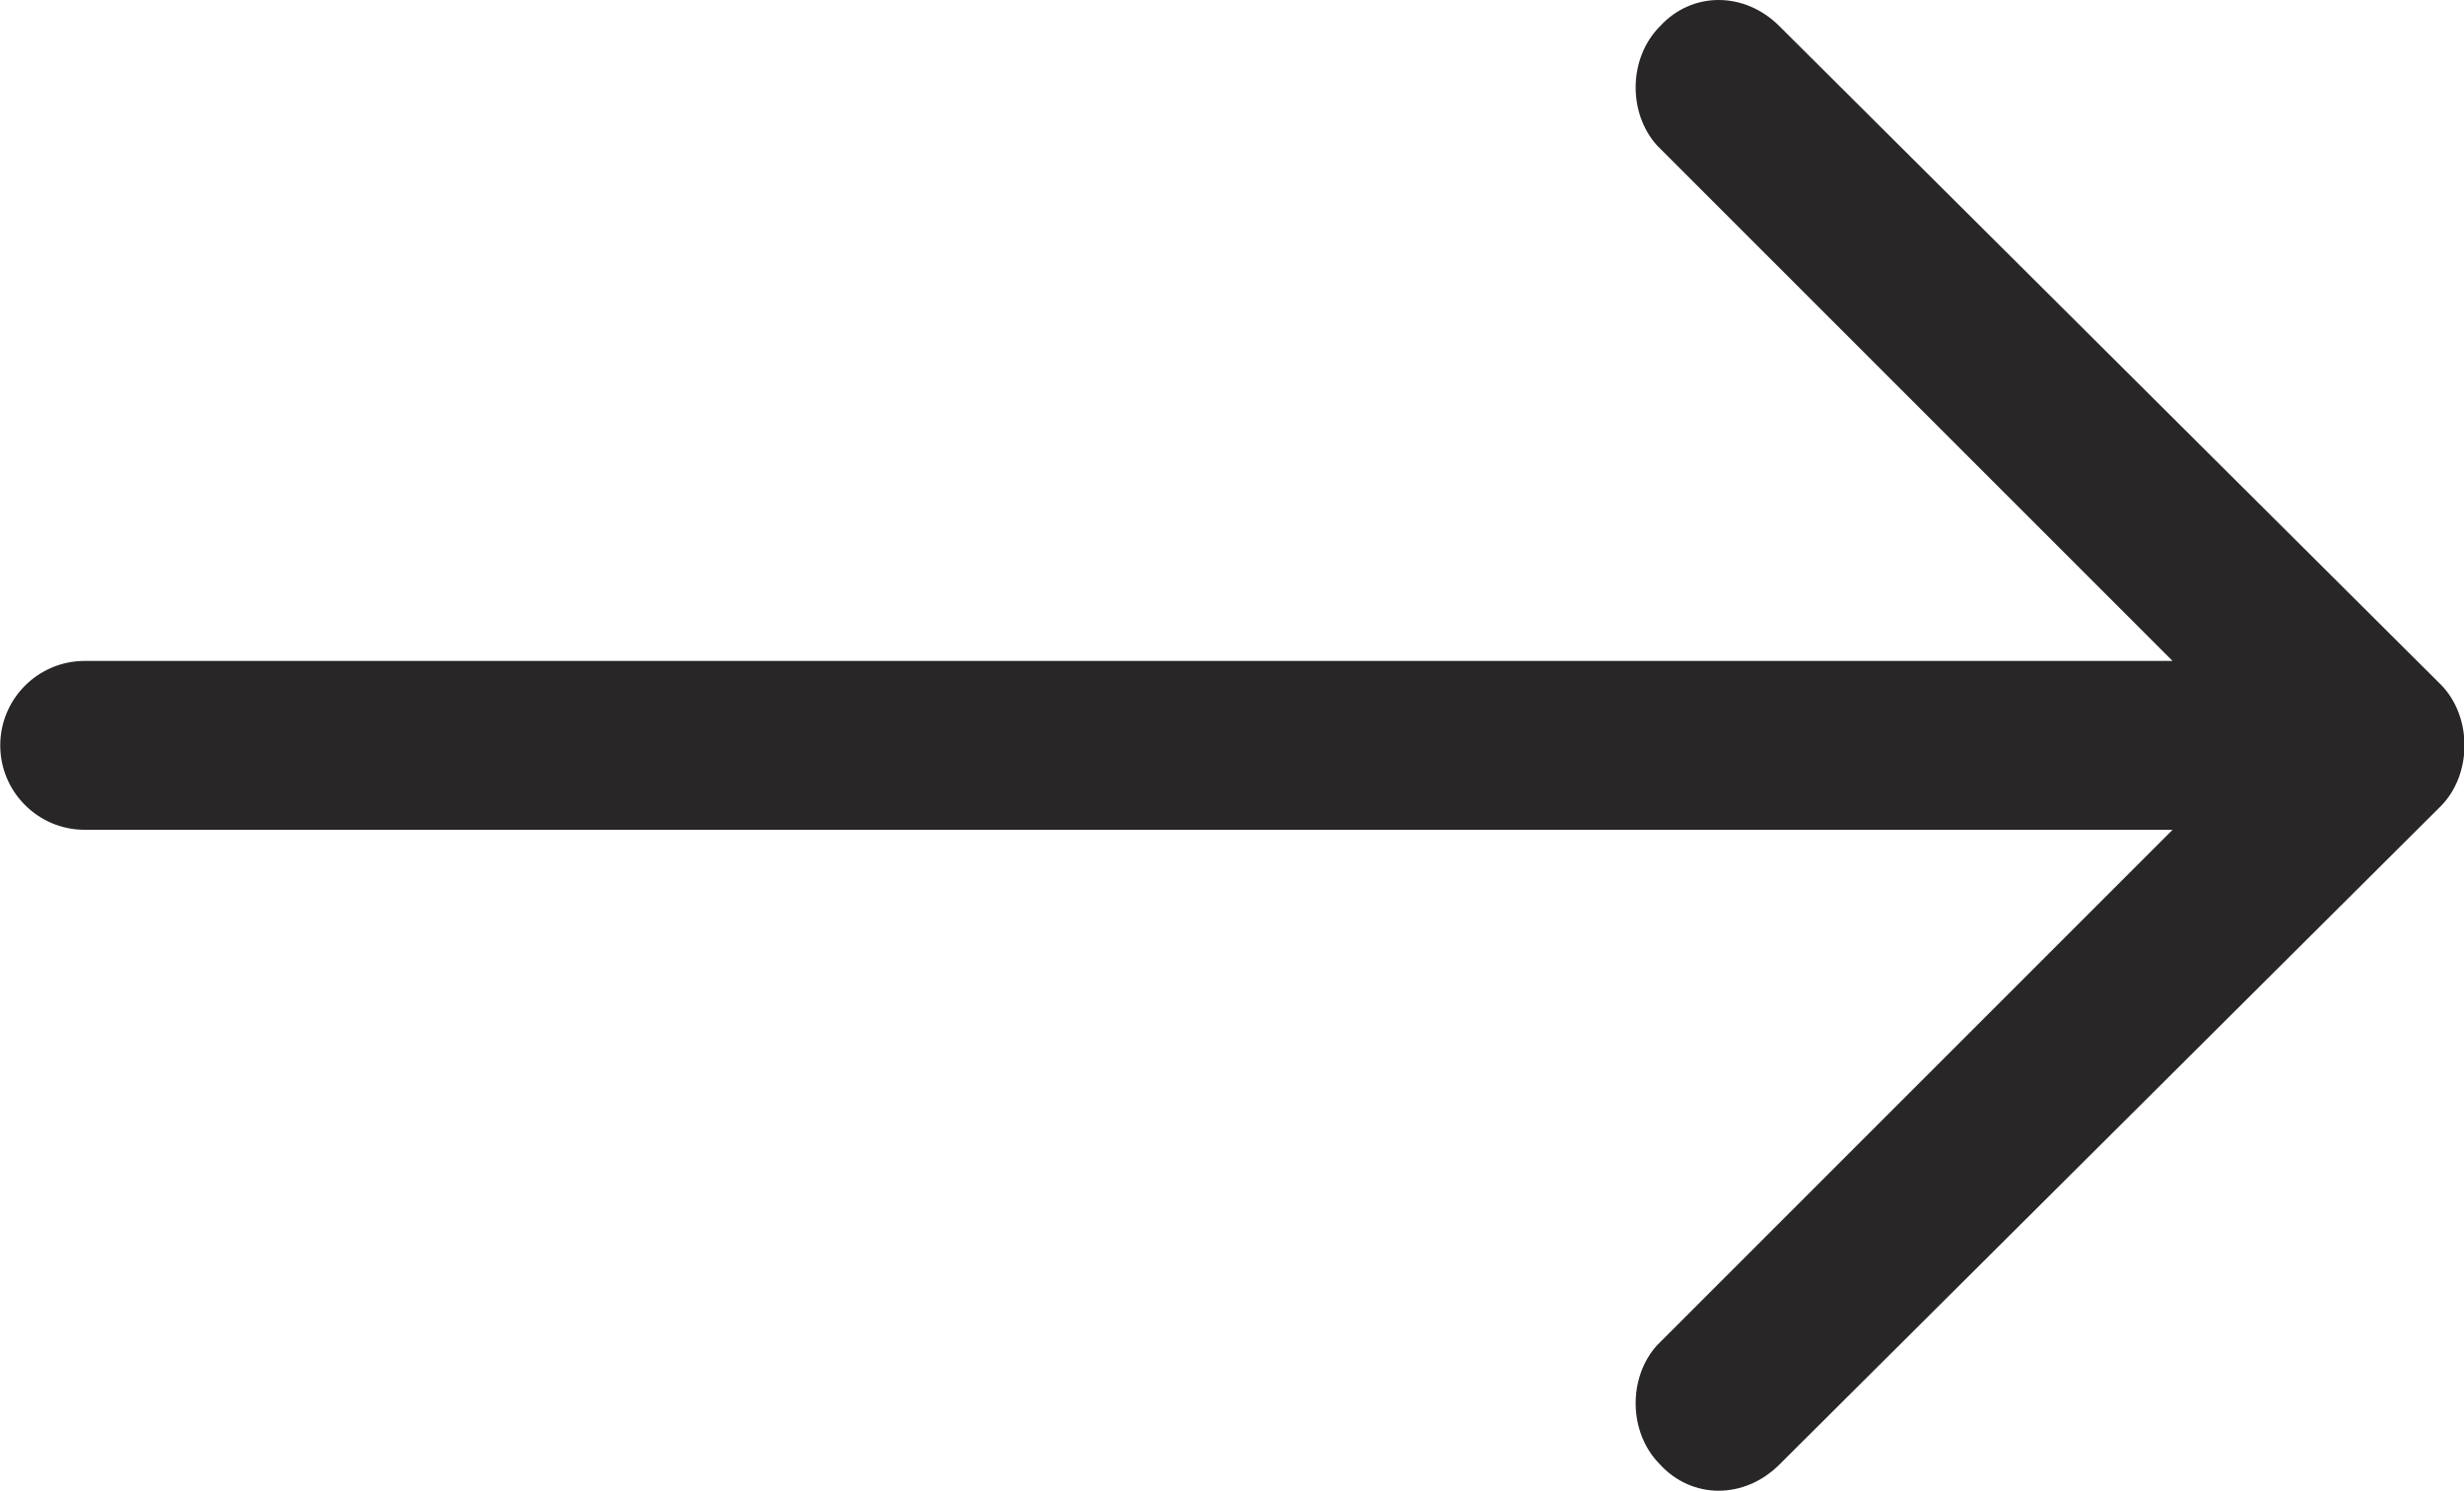
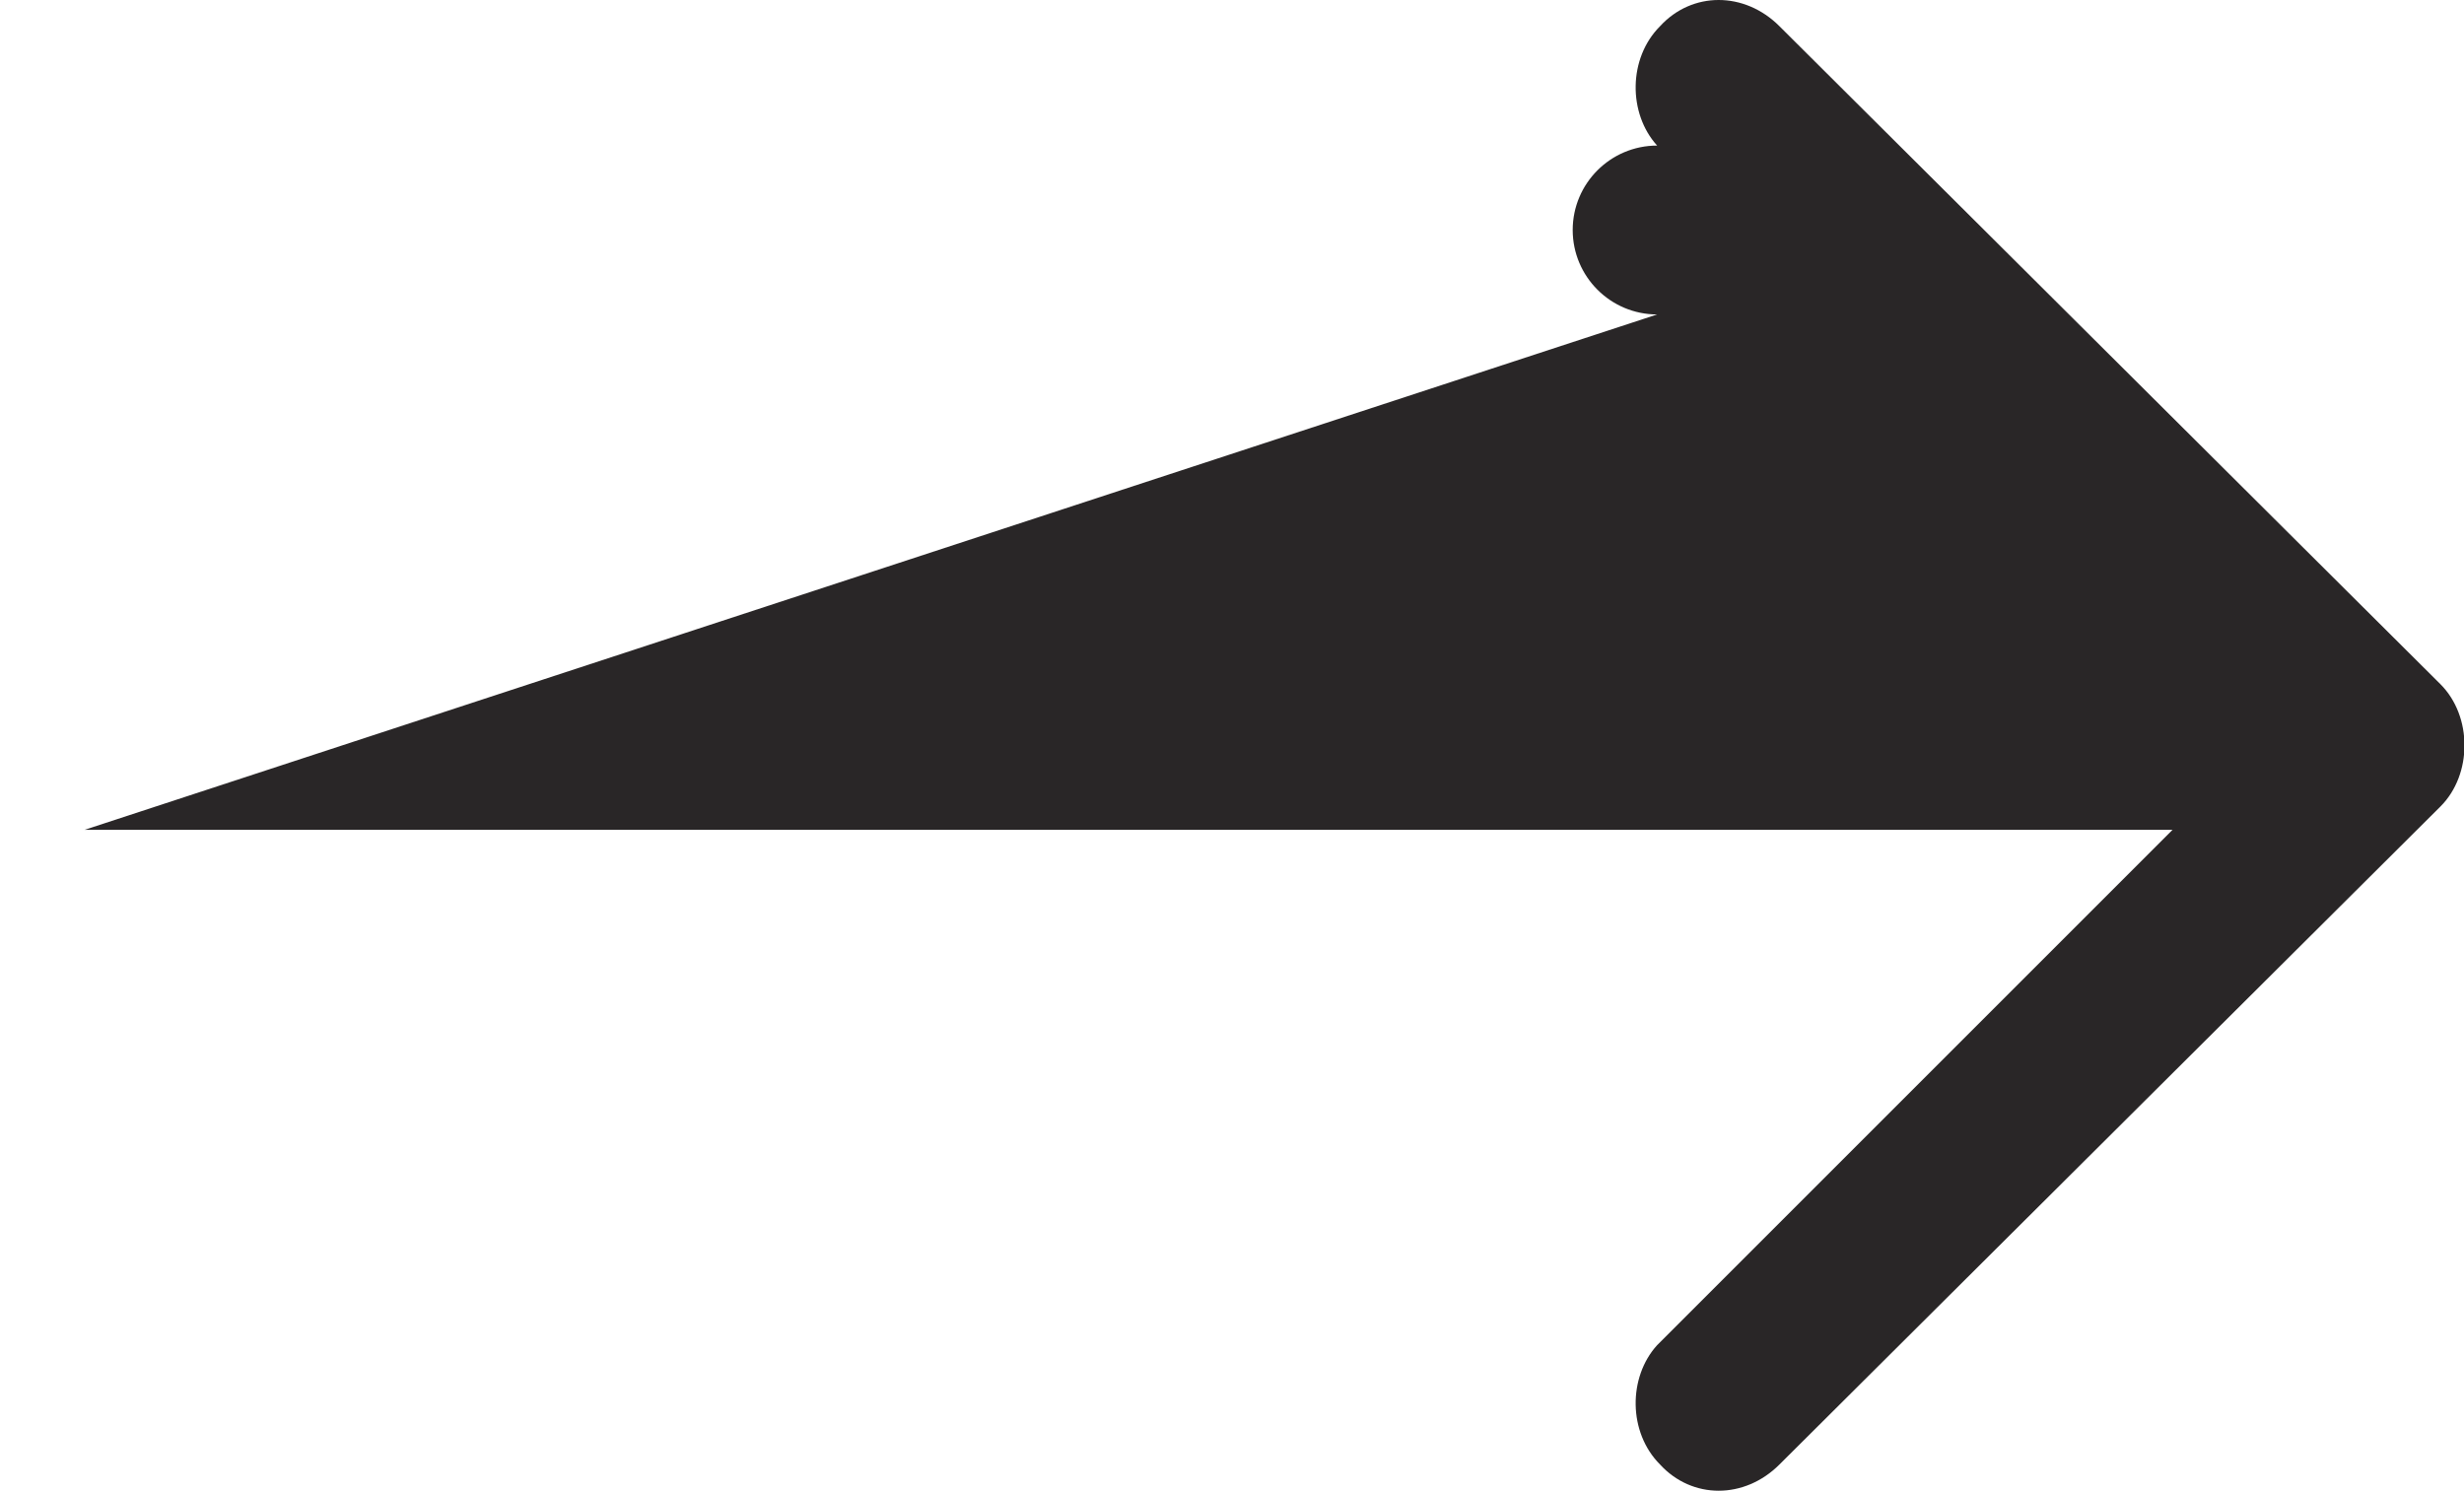
<svg xmlns="http://www.w3.org/2000/svg" xml:space="preserve" width="8.46mm" height="5.119mm" style="shape-rendering:geometricPrecision; text-rendering:geometricPrecision; image-rendering:optimizeQuality; fill-rule:evenodd; clip-rule:evenodd" viewBox="0 0 846 512">
  <defs>
    <style type="text/css">  .fil0 {fill:#292627}  </style>
  </defs>
  <g id="Слой_x0020_1">
-     <path class="fil0" d="M29 285l0 0 717 0 -177 177c-10,11 -10,30 1,41 11,12 29,12 41,0l227 -226c11,-11 11,-31 0,-42l-227 -226c-12,-12 -30,-12 -41,0 -11,11 -11,30 -1,41l177 177 -717 0c-16,0 -29,13 -29,29 0,16 13,29 29,29l0 0z" />
+     <path class="fil0" d="M29 285l0 0 717 0 -177 177c-10,11 -10,30 1,41 11,12 29,12 41,0l227 -226c11,-11 11,-31 0,-42l-227 -226c-12,-12 -30,-12 -41,0 -11,11 -11,30 -1,41c-16,0 -29,13 -29,29 0,16 13,29 29,29l0 0z" />
  </g>
</svg>